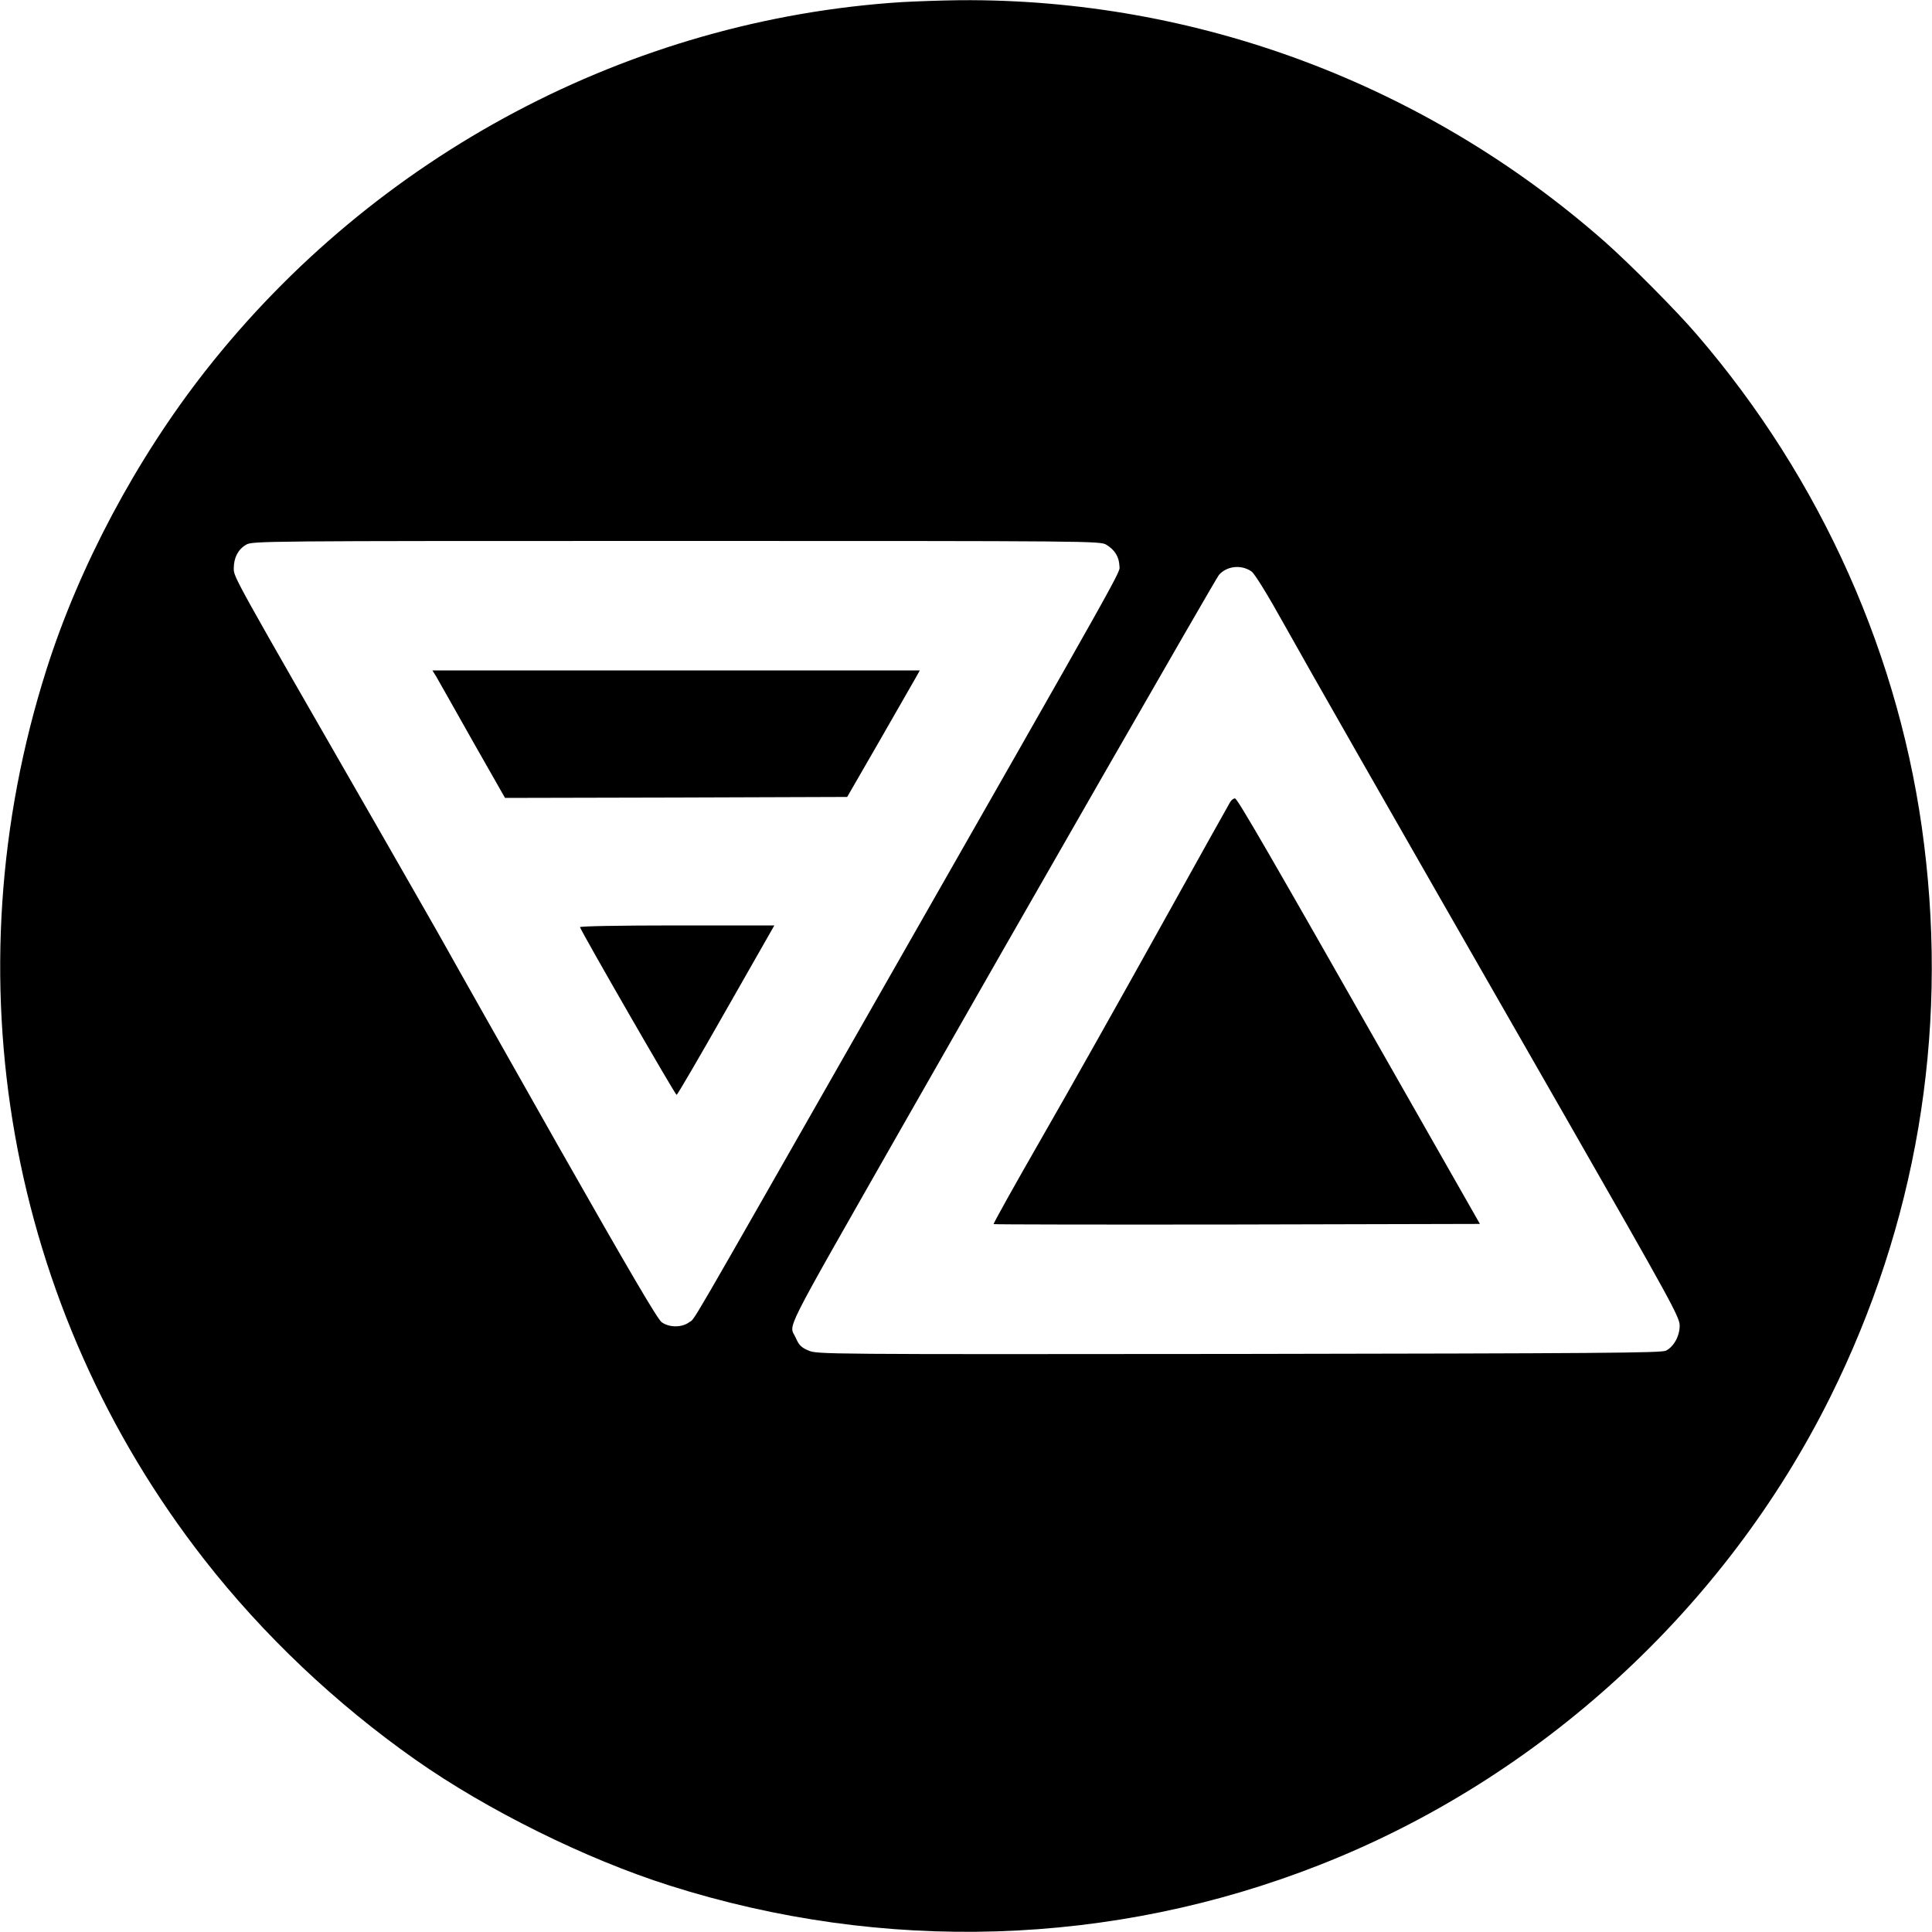
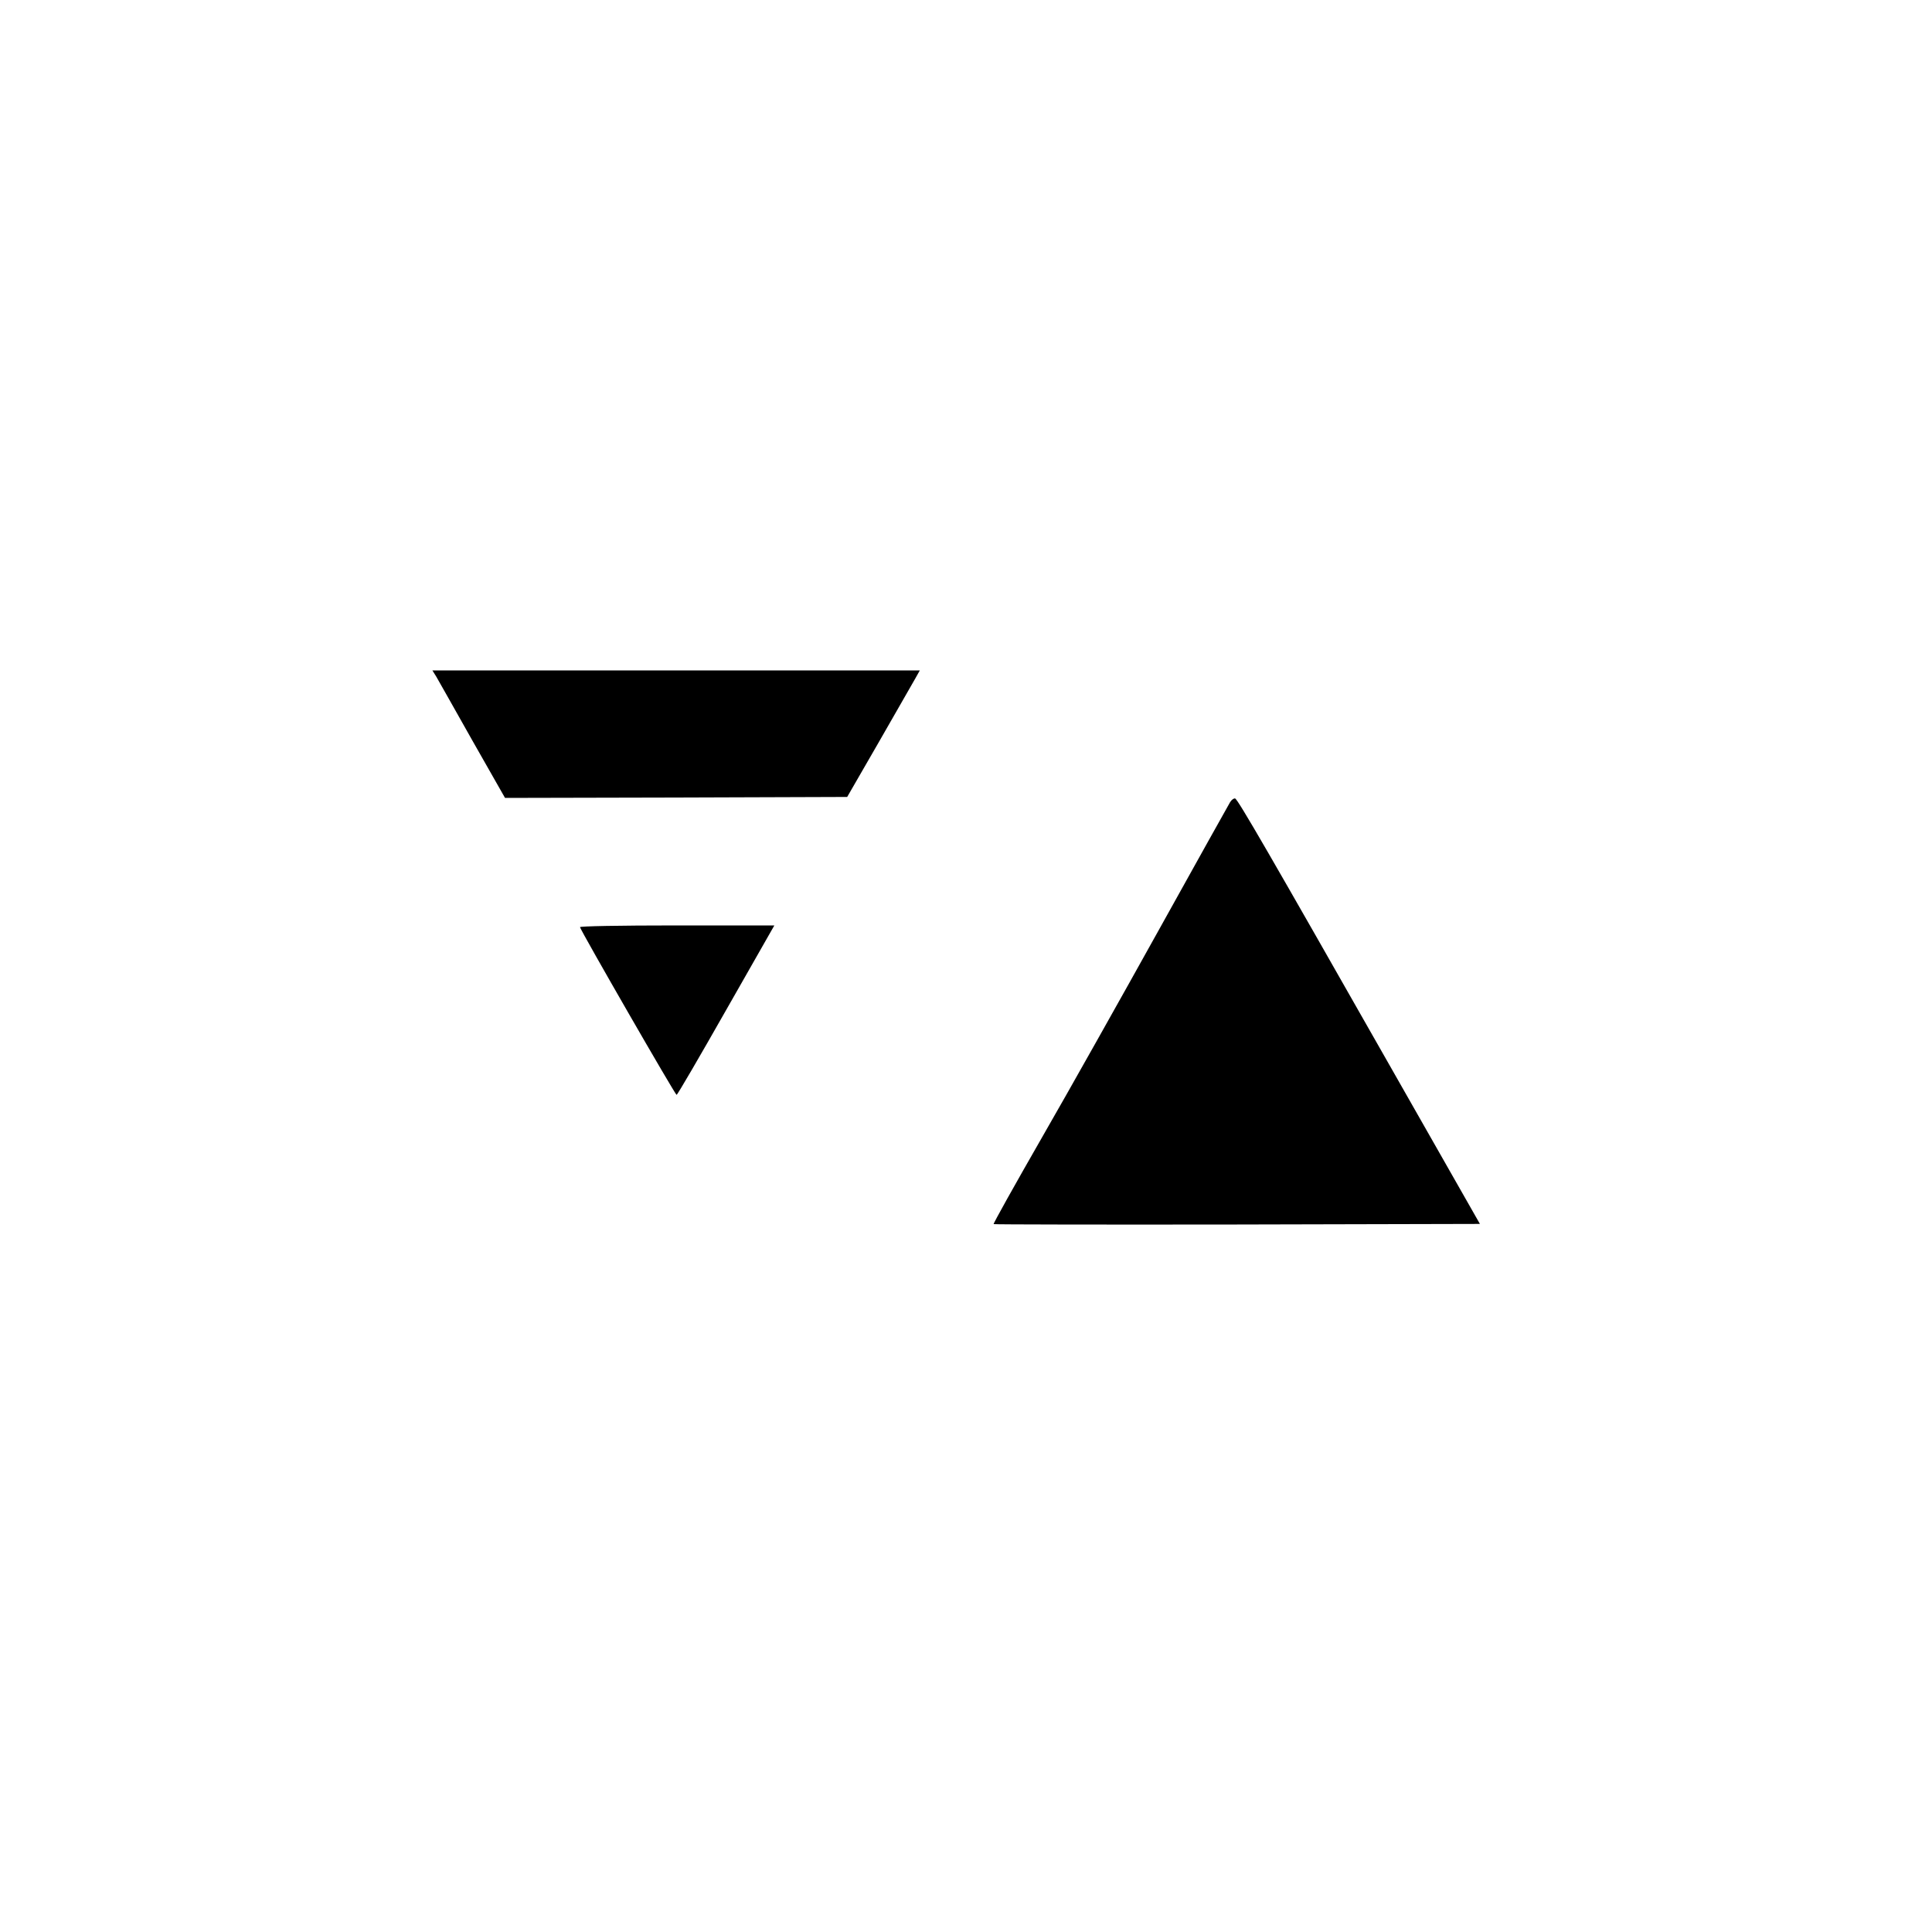
<svg xmlns="http://www.w3.org/2000/svg" height="1333.333" viewBox="0 0 1000 1000" width="1333.333">
-   <path d="m466.6 1.1c-140.4 9-272.4 78.9-360.3 190.9-35.7 45.5-65.3 101.1-82.2 154.4-50.6 159-20.2 330.5 81.7 460.9 30.3 38.8 67.8 74.4 109.2 103.5 37.1 26.1 88.2 51.4 131.4 65.1 111 35.3 229.3 31.6 336.6-10.6 114-44.7 209.9-132.6 264.4-242.3 44.3-89.2 60.9-186.6 48.5-286-11.9-96.6-53.1-188.9-117.6-263.8-10.6-12.4-34.9-36.8-47.8-48.2-92.5-81.4-211.1-125.8-333.5-124.9-9.6.1-23.3.6-30.4 1zm106.1 280.9c4.3 2.6 6.5 6.2 6.7 10.8.1 4.2 7.6-9.2-131.5 234.7-95.5 167.5-87.8 154.4-91.2 156.9-3.8 2.8-10.2 2.8-14.2 0-2.2-1.6-16.9-26.7-53.7-91.5-27.8-49.2-53.9-95.3-57.8-102.4-4-7.2-20-35.1-35.4-62-75.2-130.8-74.6-129.7-74.6-134.3 0-5.5 2.2-9.8 6.3-12.2 3.1-2 6.8-2 222.7-2 215.8 0 219.6 0 222.7 2zm75.1 13.8c1.7 1.3 8.1 11.6 17.1 27.8 14.9 26.6 41.6 73.5 145 253.9 55.2 96.4 59.5 104.3 59.5 108.6 0 5.4-3 10.9-7.1 13-2.4 1.2-34.7 1.4-221.1 1.7-215.4.2-218.4.2-222.8-1.8-3.6-1.5-4.9-2.8-6.5-6.5-3.4-7.8-8.8 2.9 54.6-108.5 62.1-109.1 162.8-284.5 164.4-286.4 4.1-4.7 11.6-5.5 16.9-1.8z" />
  <path d="m225.8 350.2c1 1.8 9.5 16.7 18.7 33.1l16.9 29.7 88.5-.2 88.6-.3 16.5-28.6c9.1-15.8 17.5-30.5 18.8-32.8l2.3-4.1h-252.3zm74.4 129.7c1.2 3.3 49.4 87 50 86.8.5-.1 12-19.9 25.7-44l24.9-43.7h-50.5c-30.3 0-50.3.4-50.1.9zm336.5-64.7c-.8 1.3-17.3 30.9-36.7 65.8s-46.7 83.5-60.7 107.8c-14 24.4-25.3 44.6-25 44.8.2.2 56.9.3 126 .2l125.7-.3-46.4-81.5c-62.5-109.9-78.9-138.3-80.3-138.7-.6-.2-1.8.6-2.6 1.9z" />
</svg>